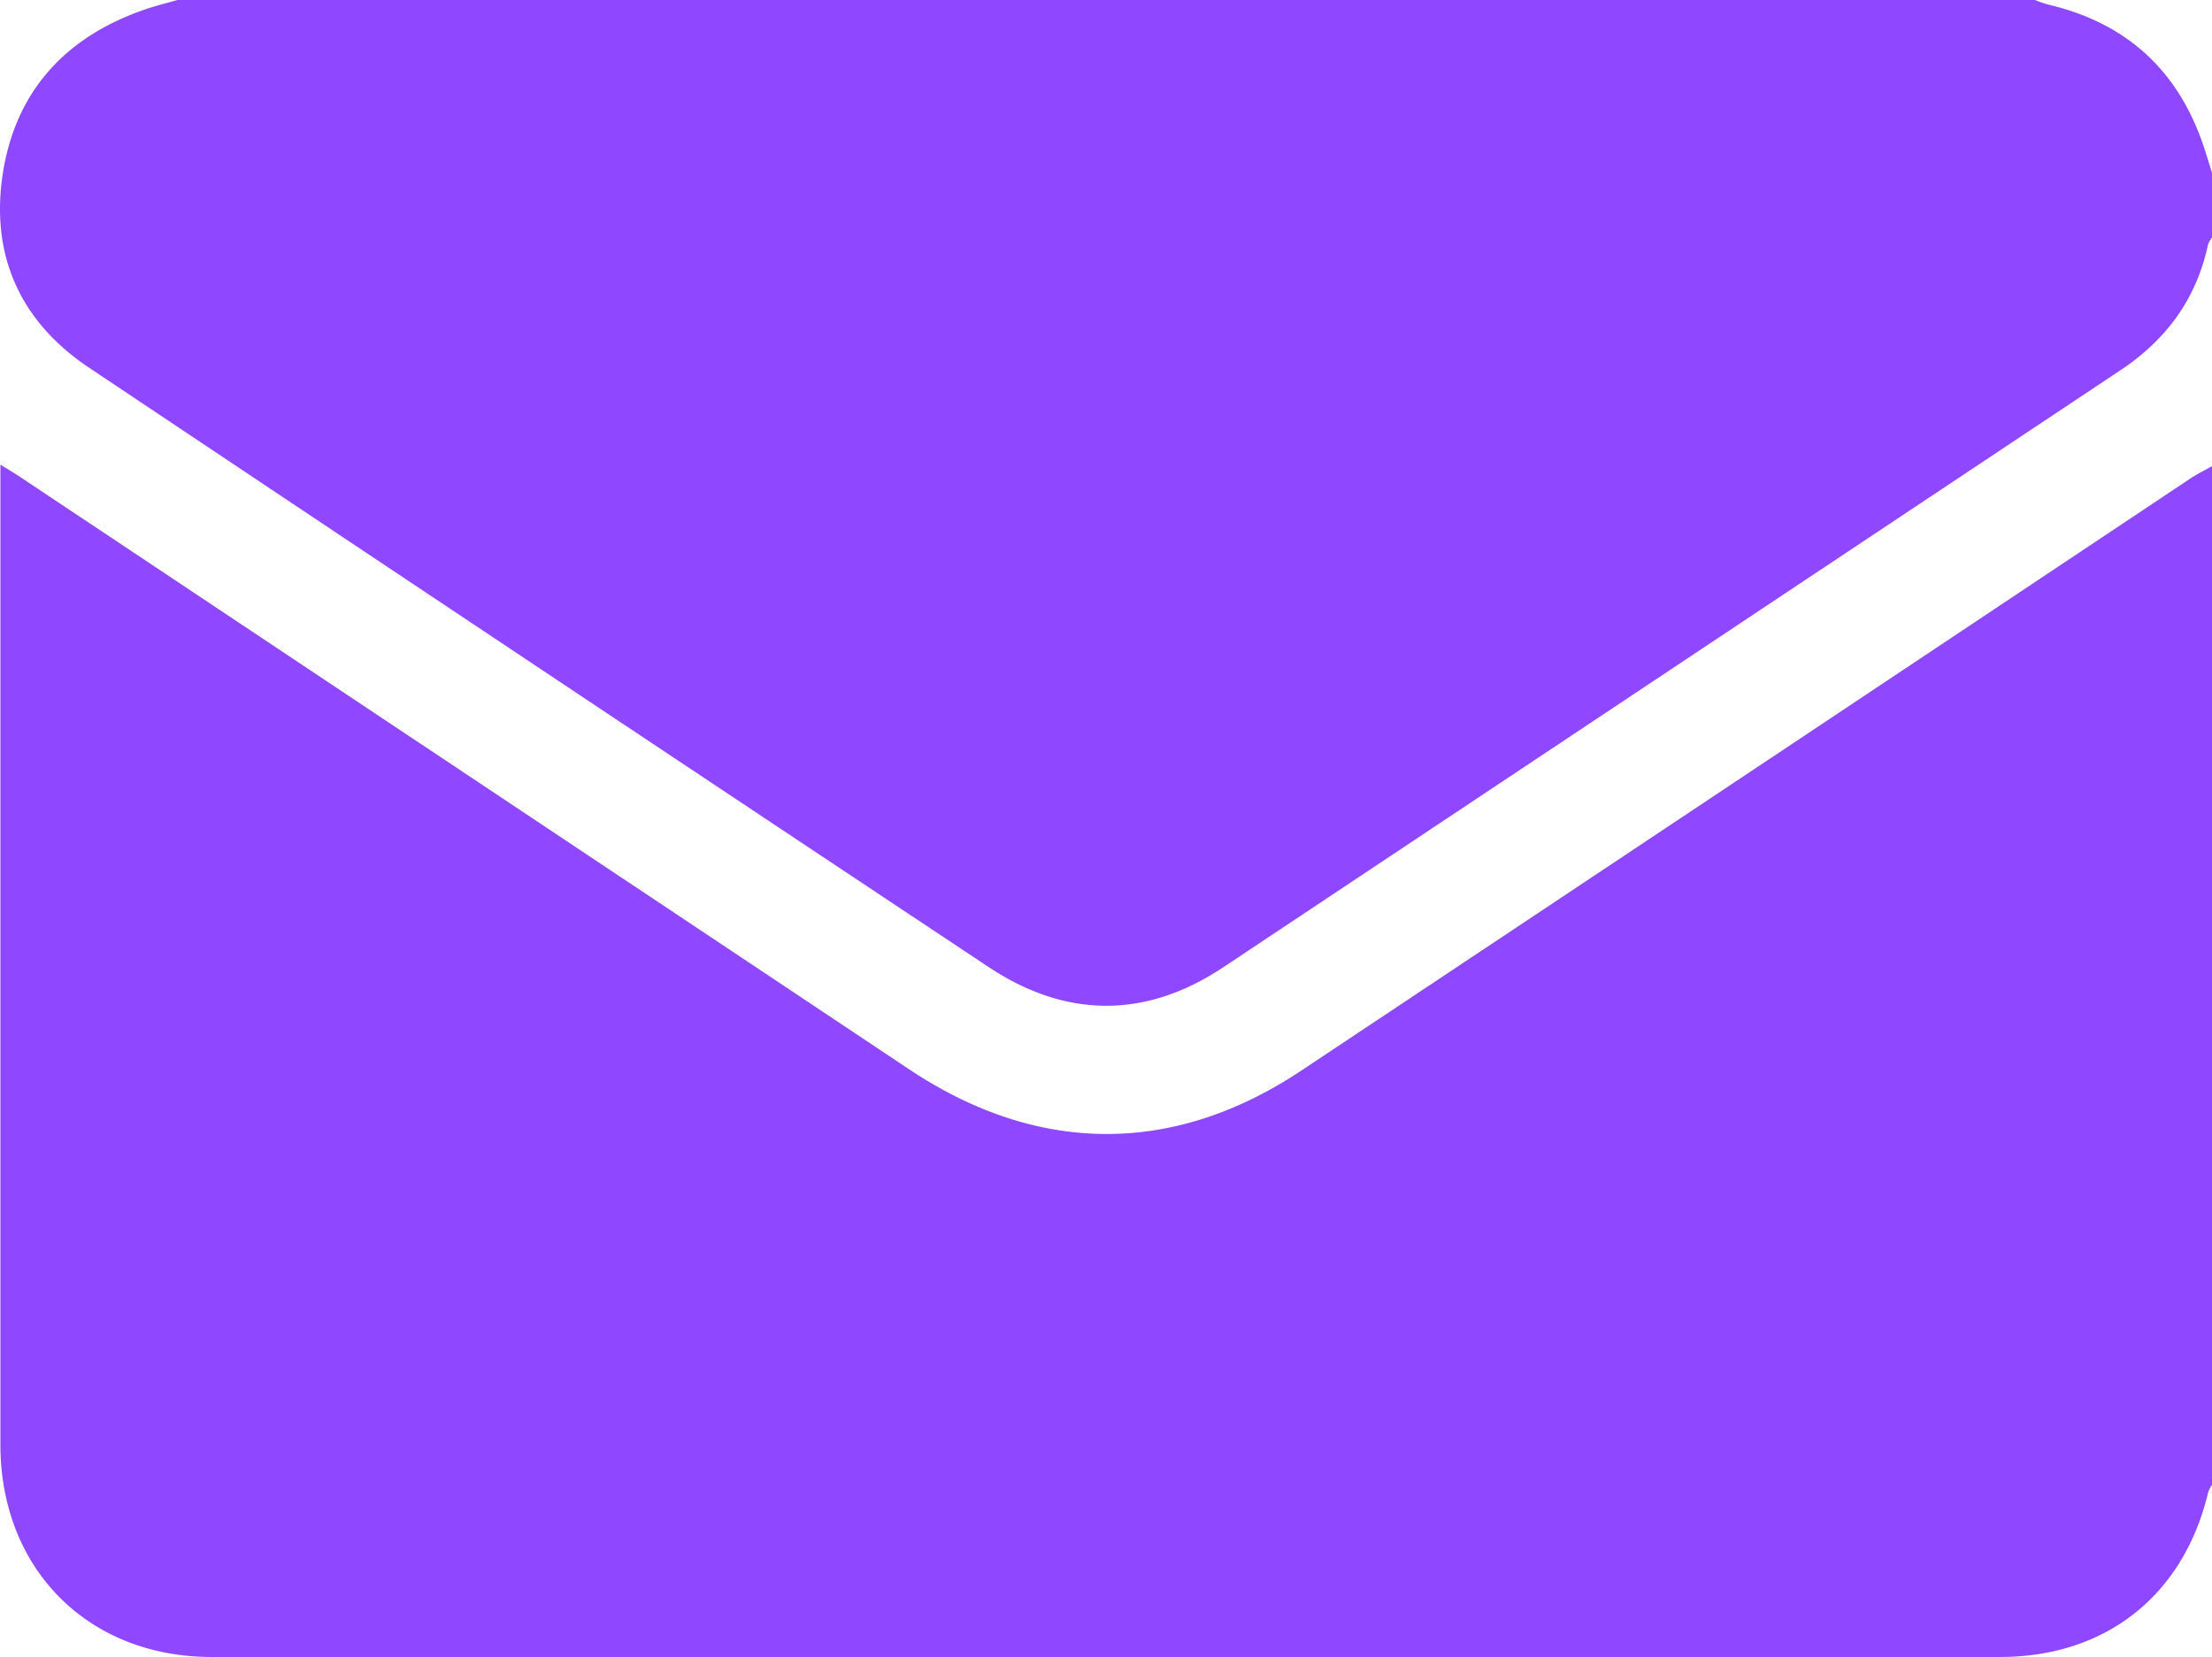
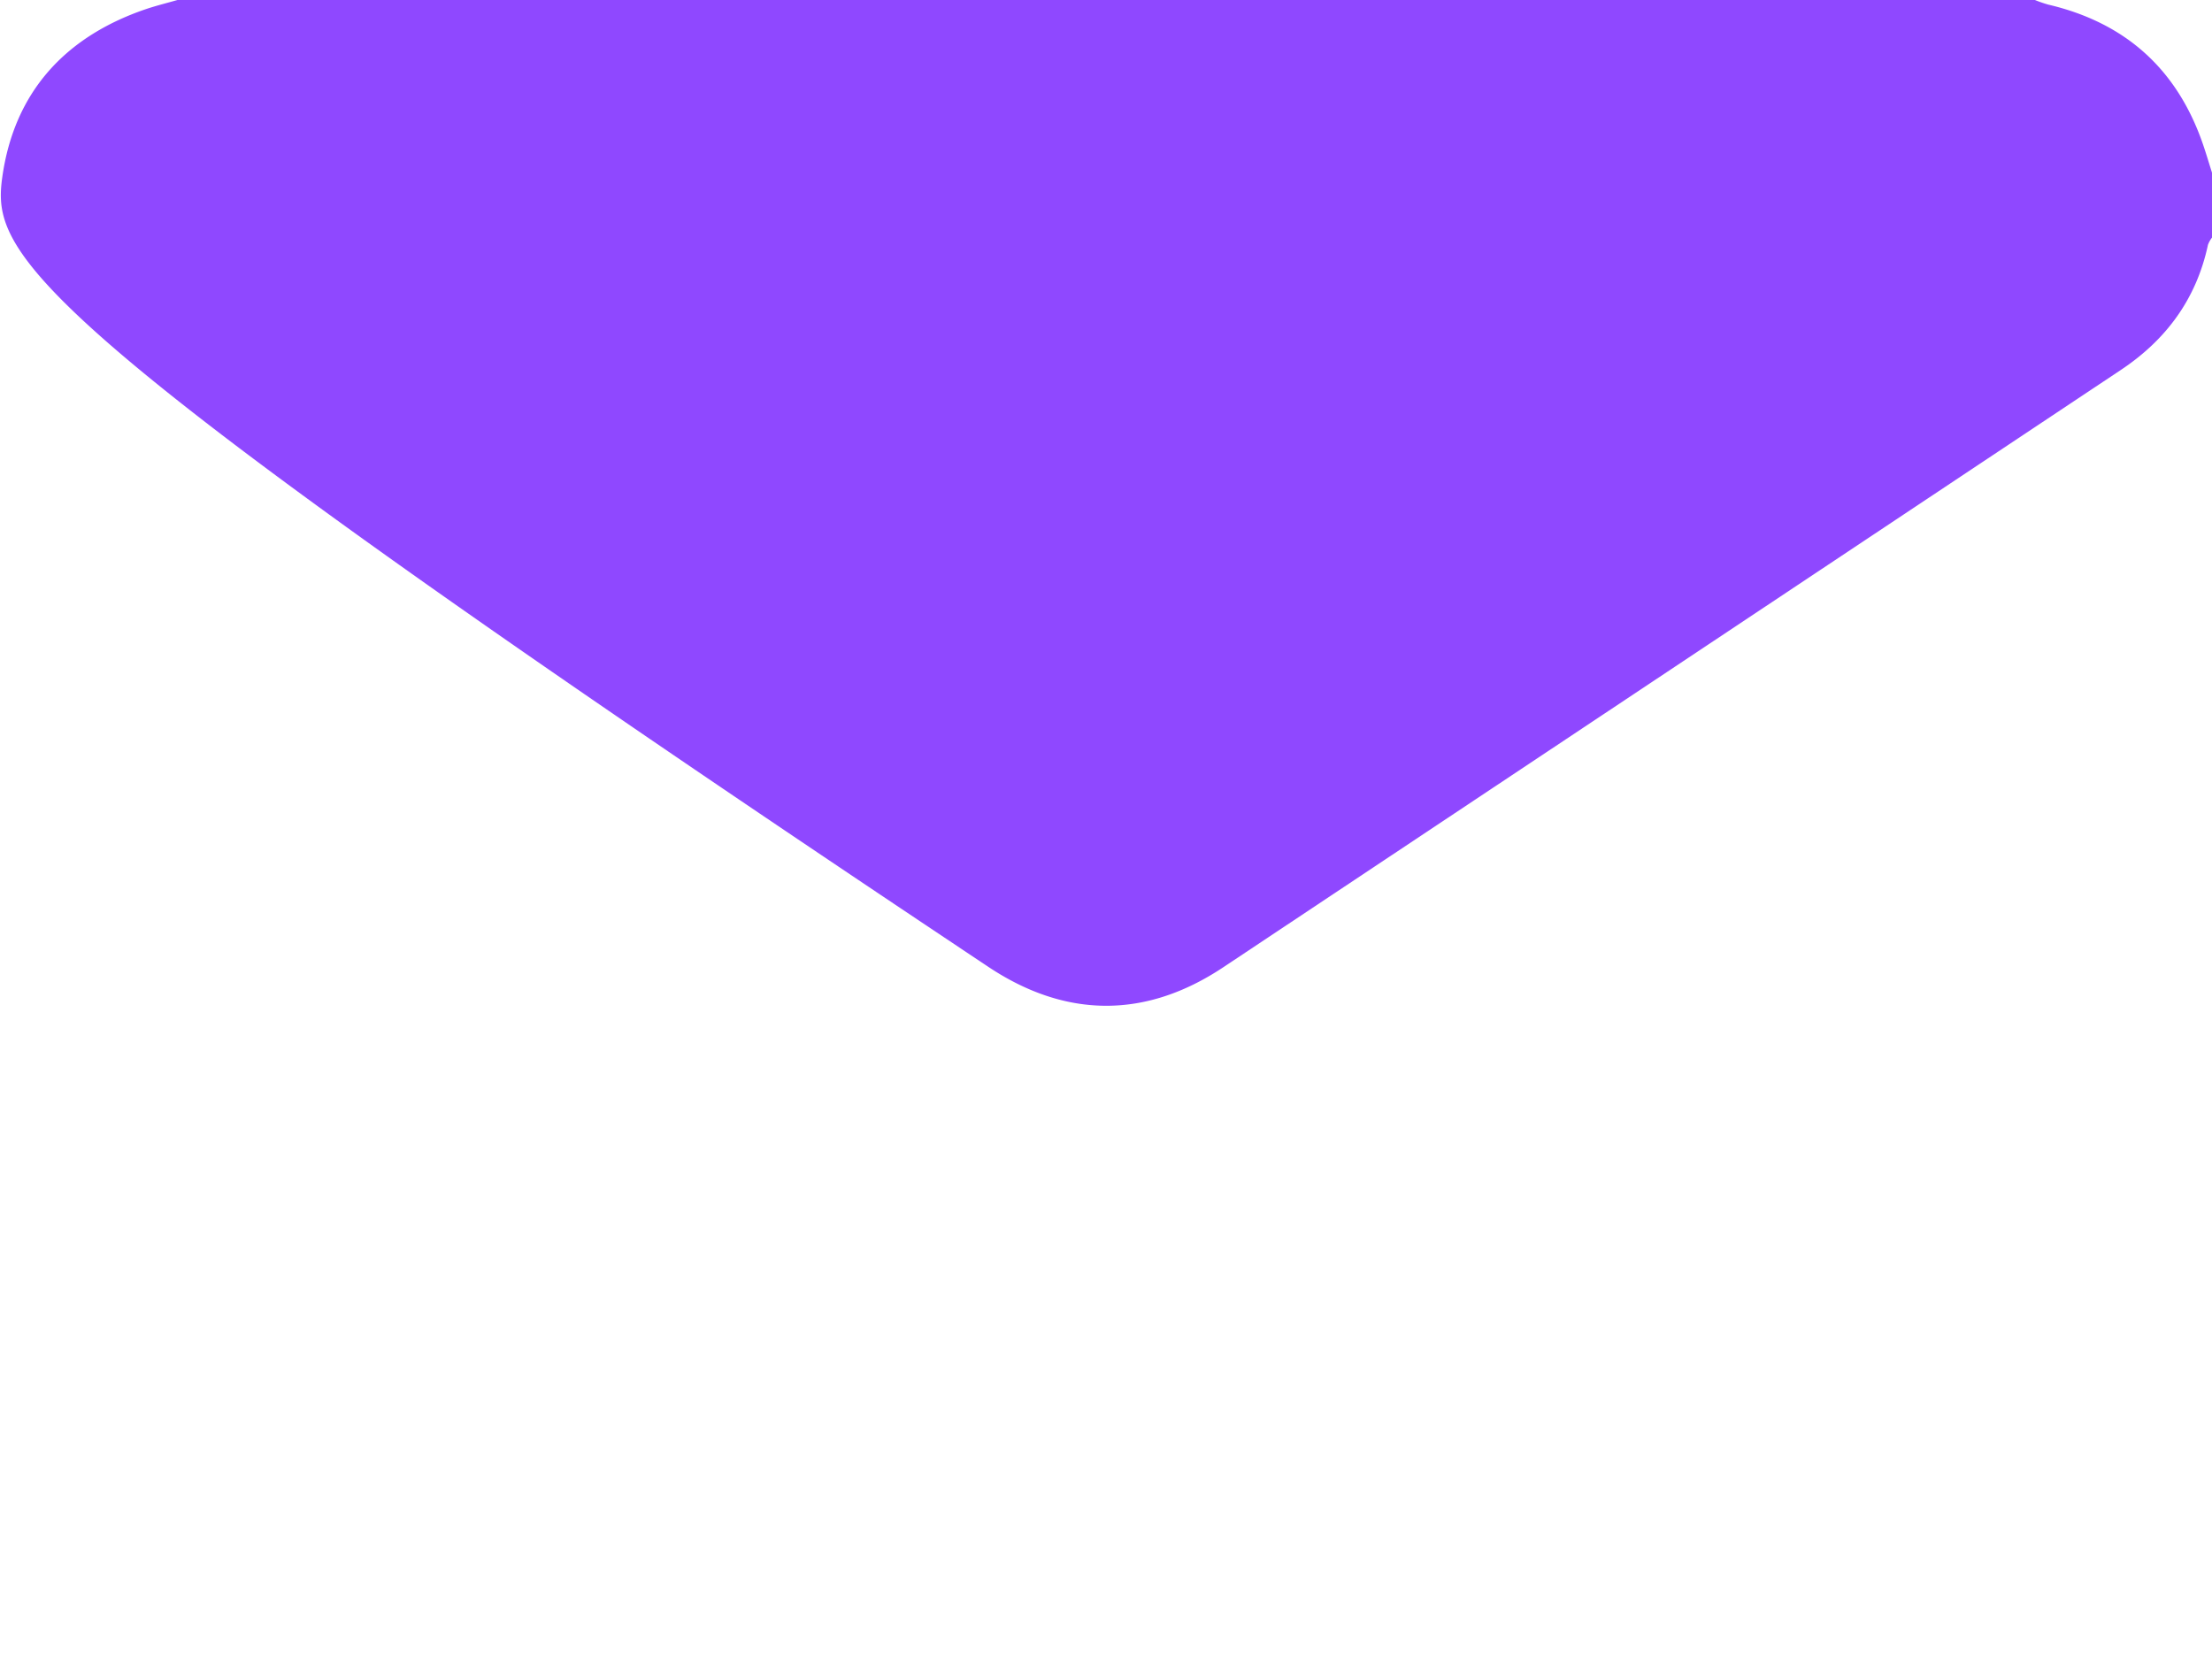
<svg xmlns="http://www.w3.org/2000/svg" viewBox="0 0 511.07 382.91">
  <defs>
    <style>.cls-1{fill:#8f48ff;}</style>
  </defs>
  <g id="Layer_2" data-name="Layer 2">
    <g id="Layer_1-2" data-name="Layer 1">
      <g id="rtnIkh.tif">
-         <path class="cls-1" d="M511.07,107.72V343.11a7.71,7.71,0,0,0-.88,1.71c-5.63,23.77-23.57,38.06-48.1,38.07q-206.59,0-413.19,0c-28.62,0-48.81-20.4-48.81-49.1q0-110.2,0-220.42v-6c1.91,1.18,3.14,1.9,4.33,2.69q102.86,68.53,205.71,137.08c29.65,19.74,61,19.9,90.48.28Q403.33,179.08,506,110.62C507.6,109.54,509.37,108.68,511.07,107.72Z" />
-         <path class="cls-1" d="M511.07,39.9v15a6.54,6.54,0,0,0-.93,1.66c-2.67,12.52-9.67,22-20.24,29q-103.66,69-207.34,138c-17.88,11.87-36.28,11.77-54.16-.11Q124.42,154.39,20.63,85C4.94,74.55-2.07,59.45.53,40.92c2.74-19.48,14.35-32.34,33-38.75C36,1.33,38.49.72,41,0H470.15a29.28,29.28,0,0,0,3.11,1.07Q500.08,7.37,509,33.39C509.74,35.55,510.38,37.73,511.07,39.9Z" />
+         <path class="cls-1" d="M511.07,39.9v15a6.54,6.54,0,0,0-.93,1.66c-2.67,12.52-9.67,22-20.24,29q-103.66,69-207.34,138c-17.88,11.87-36.28,11.77-54.16-.11C4.94,74.55-2.07,59.45.53,40.92c2.74-19.48,14.35-32.34,33-38.75C36,1.33,38.49.72,41,0H470.15a29.28,29.28,0,0,0,3.11,1.07Q500.08,7.37,509,33.39C509.74,35.55,510.38,37.73,511.07,39.9Z" />
      </g>
    </g>
  </g>
</svg>